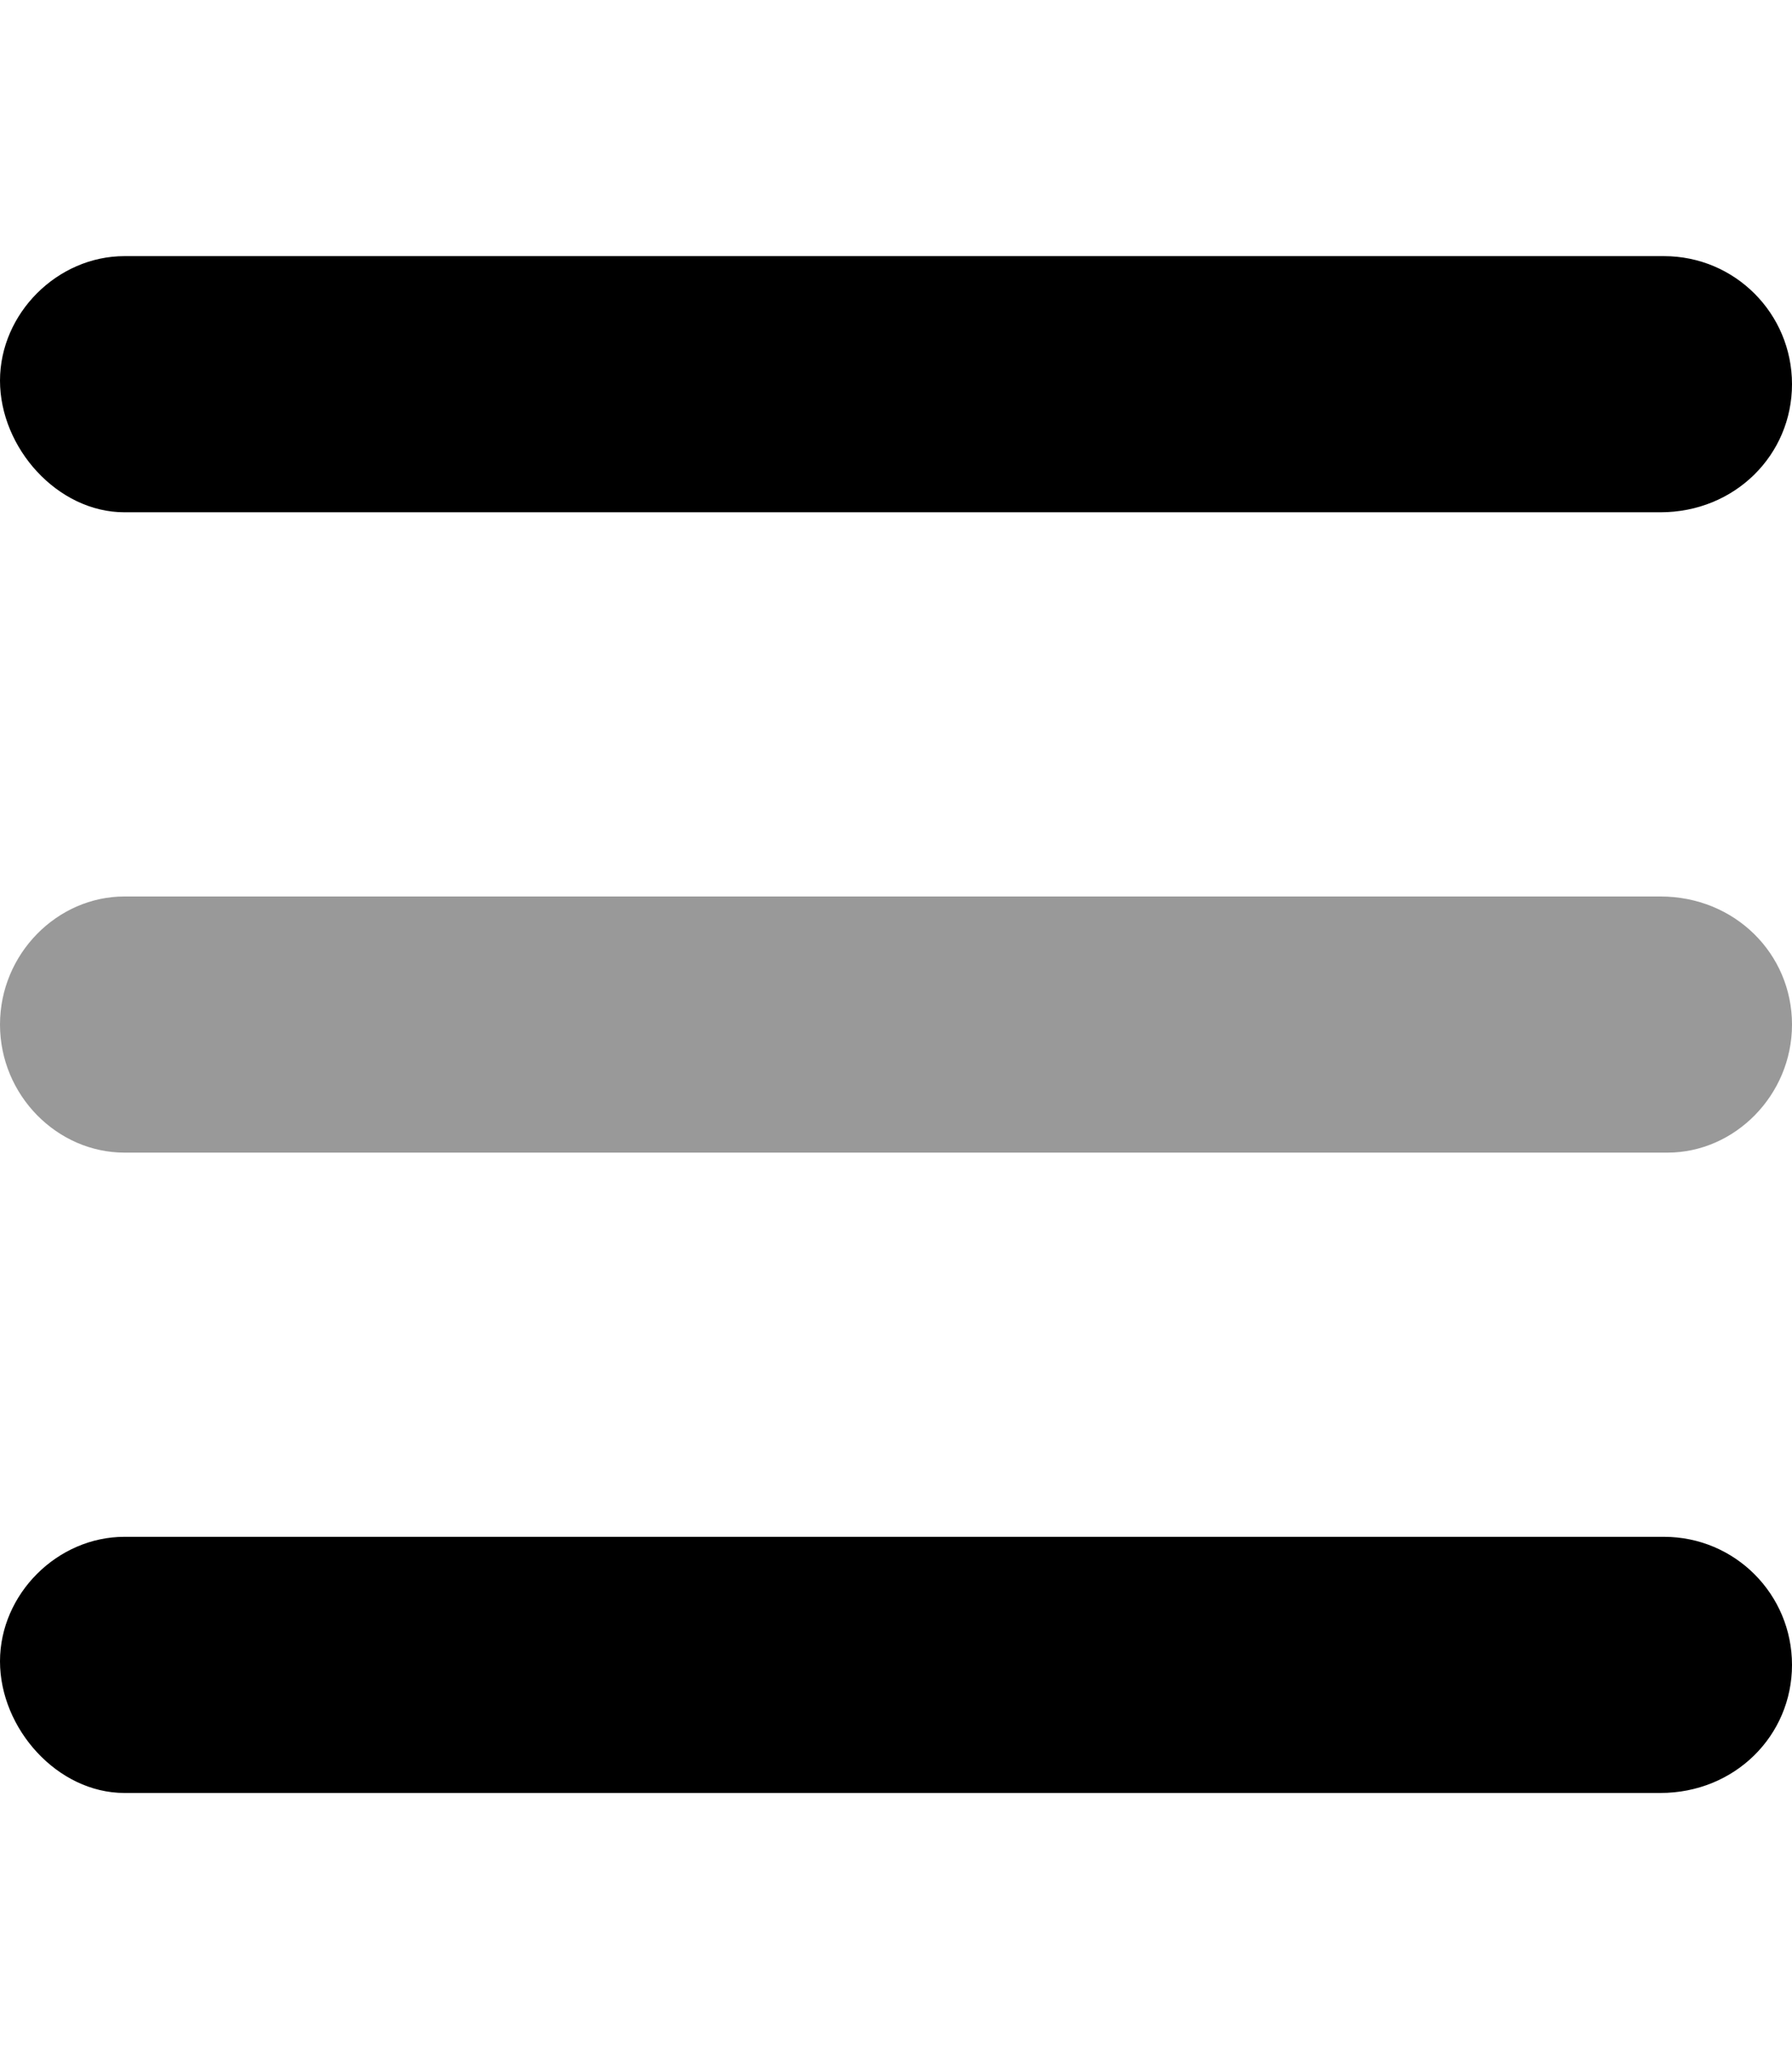
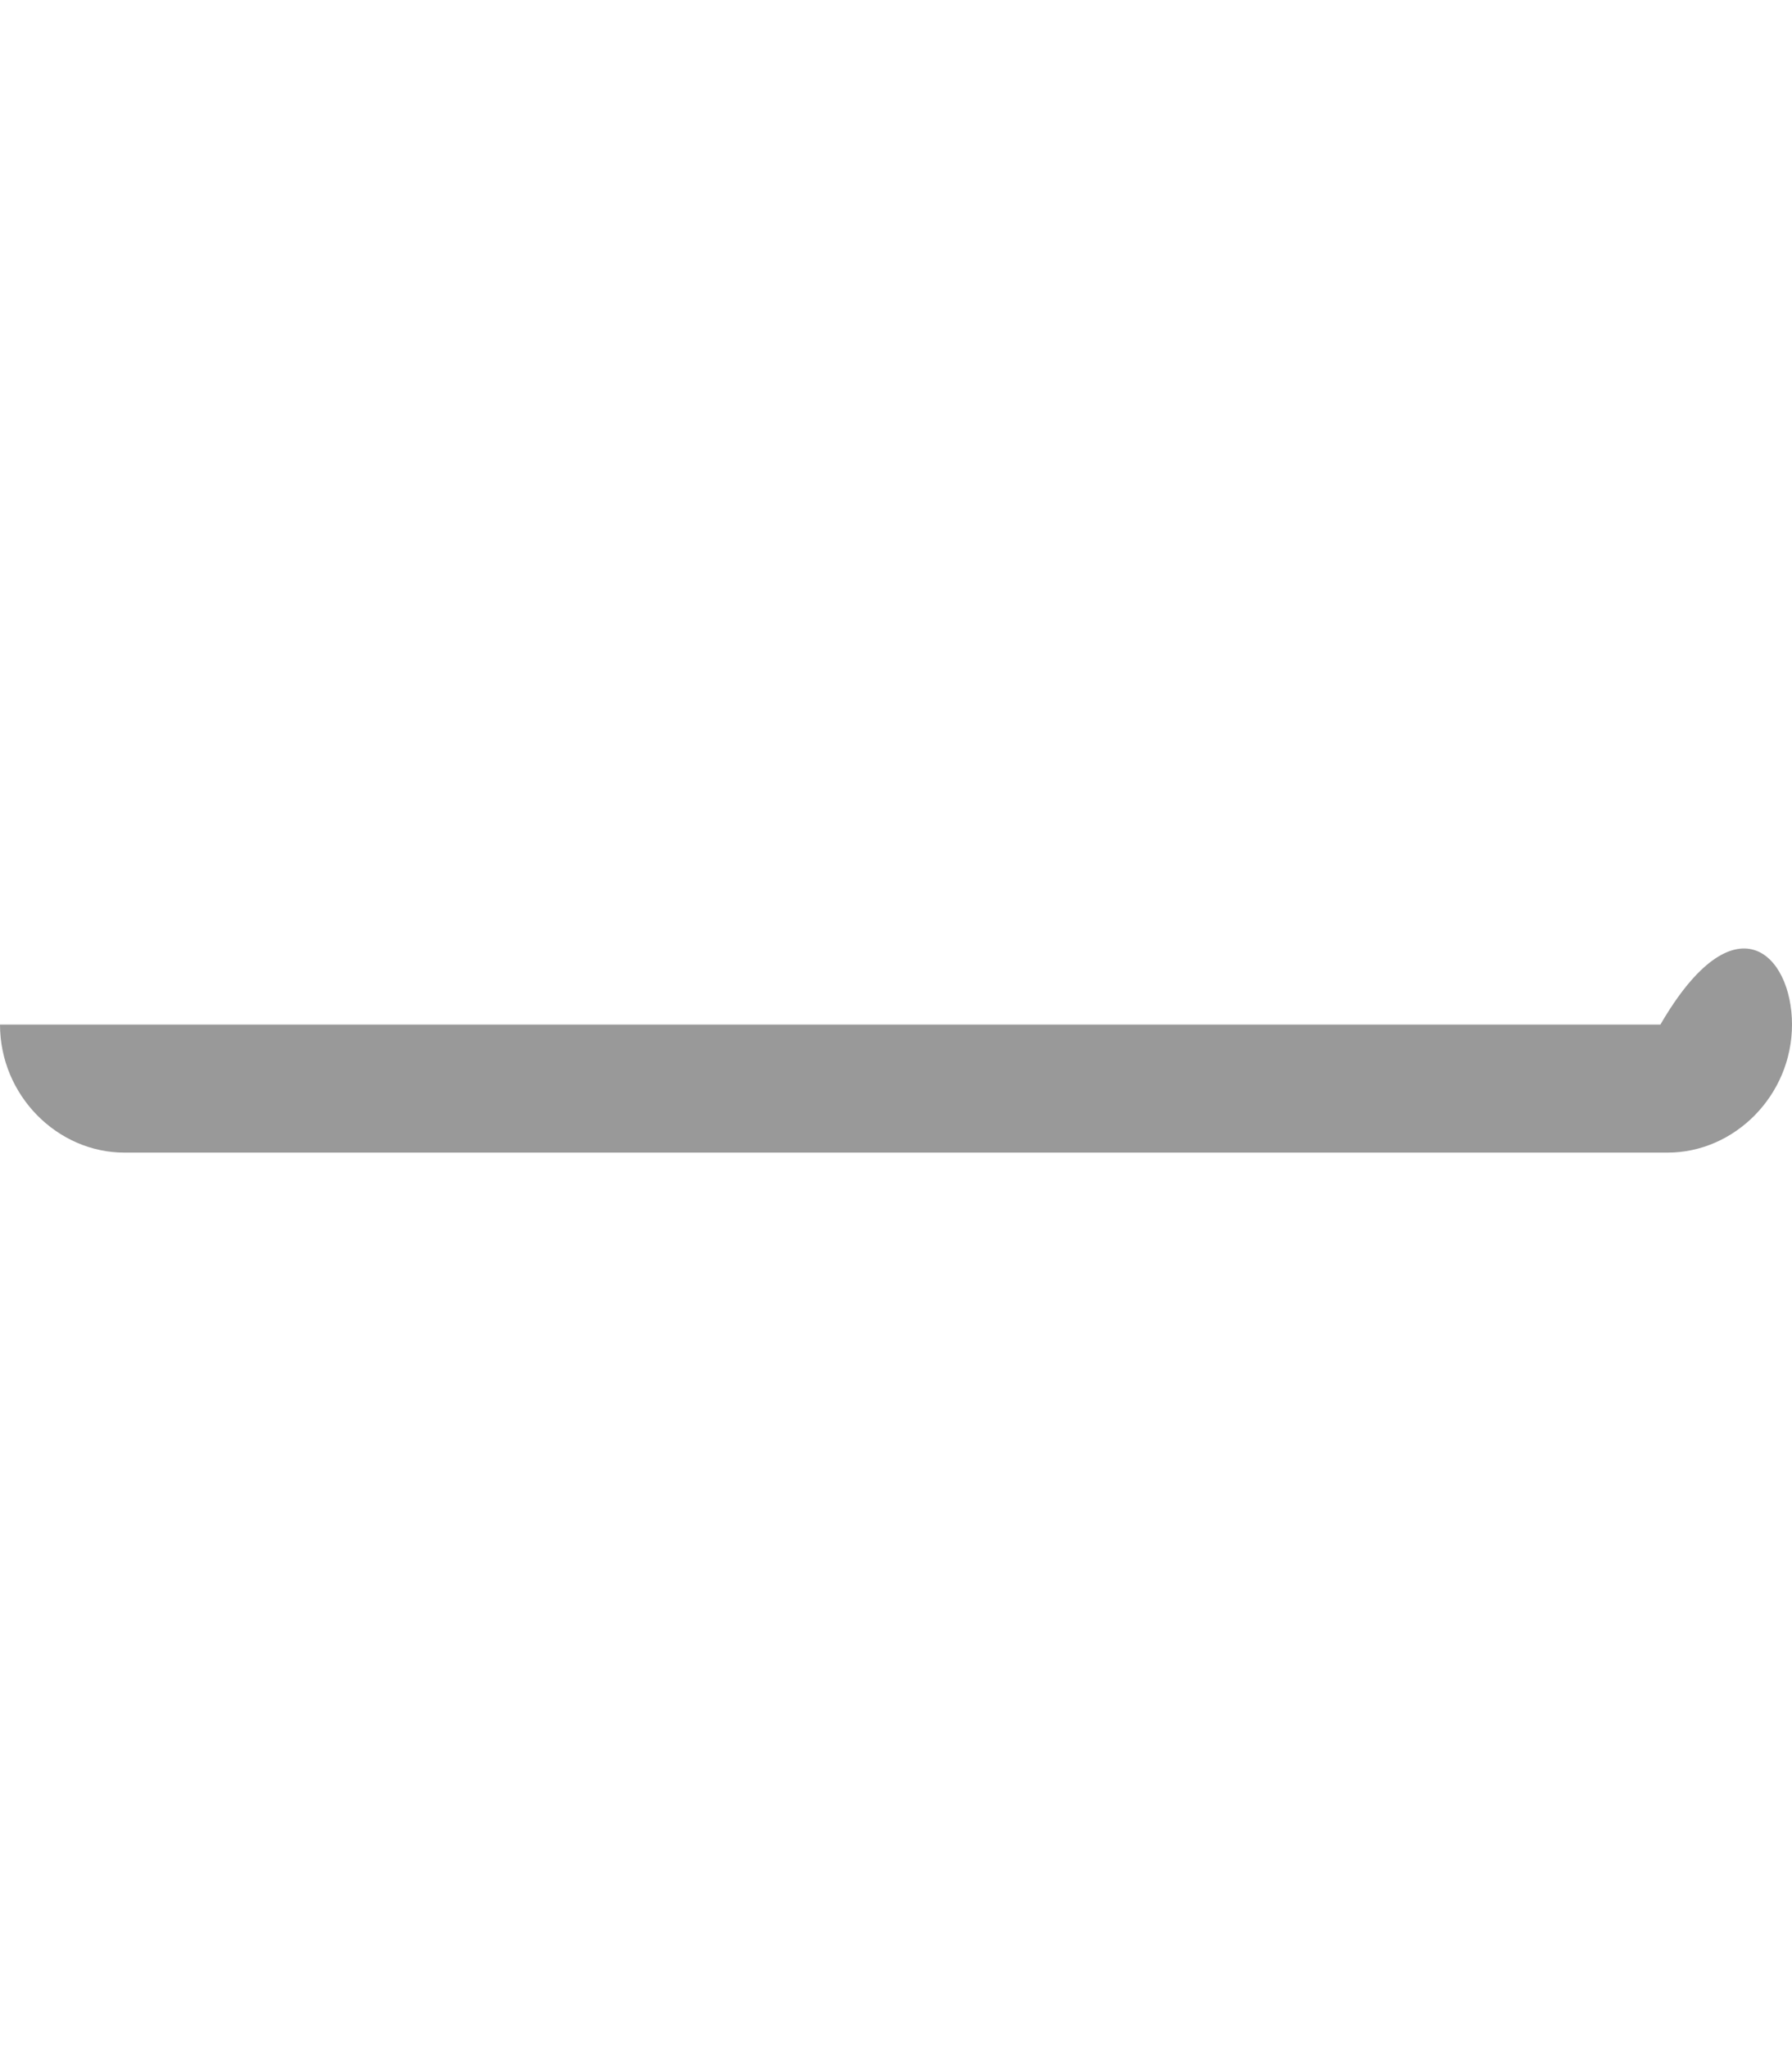
<svg xmlns="http://www.w3.org/2000/svg" width="14" height="16" viewBox="0 0 14 16" fill="none">
-   <path d="M13 12H0.972C0.448 12 0 12.447 0 12.972C0 13.497 0.448 14 0.972 14H12.972C13.553 14 14 13.553 14 13C14 12.447 13.553 12 13 12ZM13 2H0.972C0.448 2 0 2.448 0 2.972C0 3.496 0.448 4 0.972 4H12.972C13.553 4 14 3.553 14 3C14 2.447 13.553 2 13 2Z" fill="black" />
-   <path opacity="0.4" d="M14 8C14 8.552 13.552 9 13.028 9H0.972C0.448 9 0 8.553 0 8C0 7.447 0.448 7 0.972 7H12.972C13.553 7 14 7.447 14 8Z" fill="black" />
+   <path opacity="0.4" d="M14 8C14 8.552 13.552 9 13.028 9H0.972C0.448 9 0 8.553 0 8H12.972C13.553 7 14 7.447 14 8Z" fill="black" />
</svg>